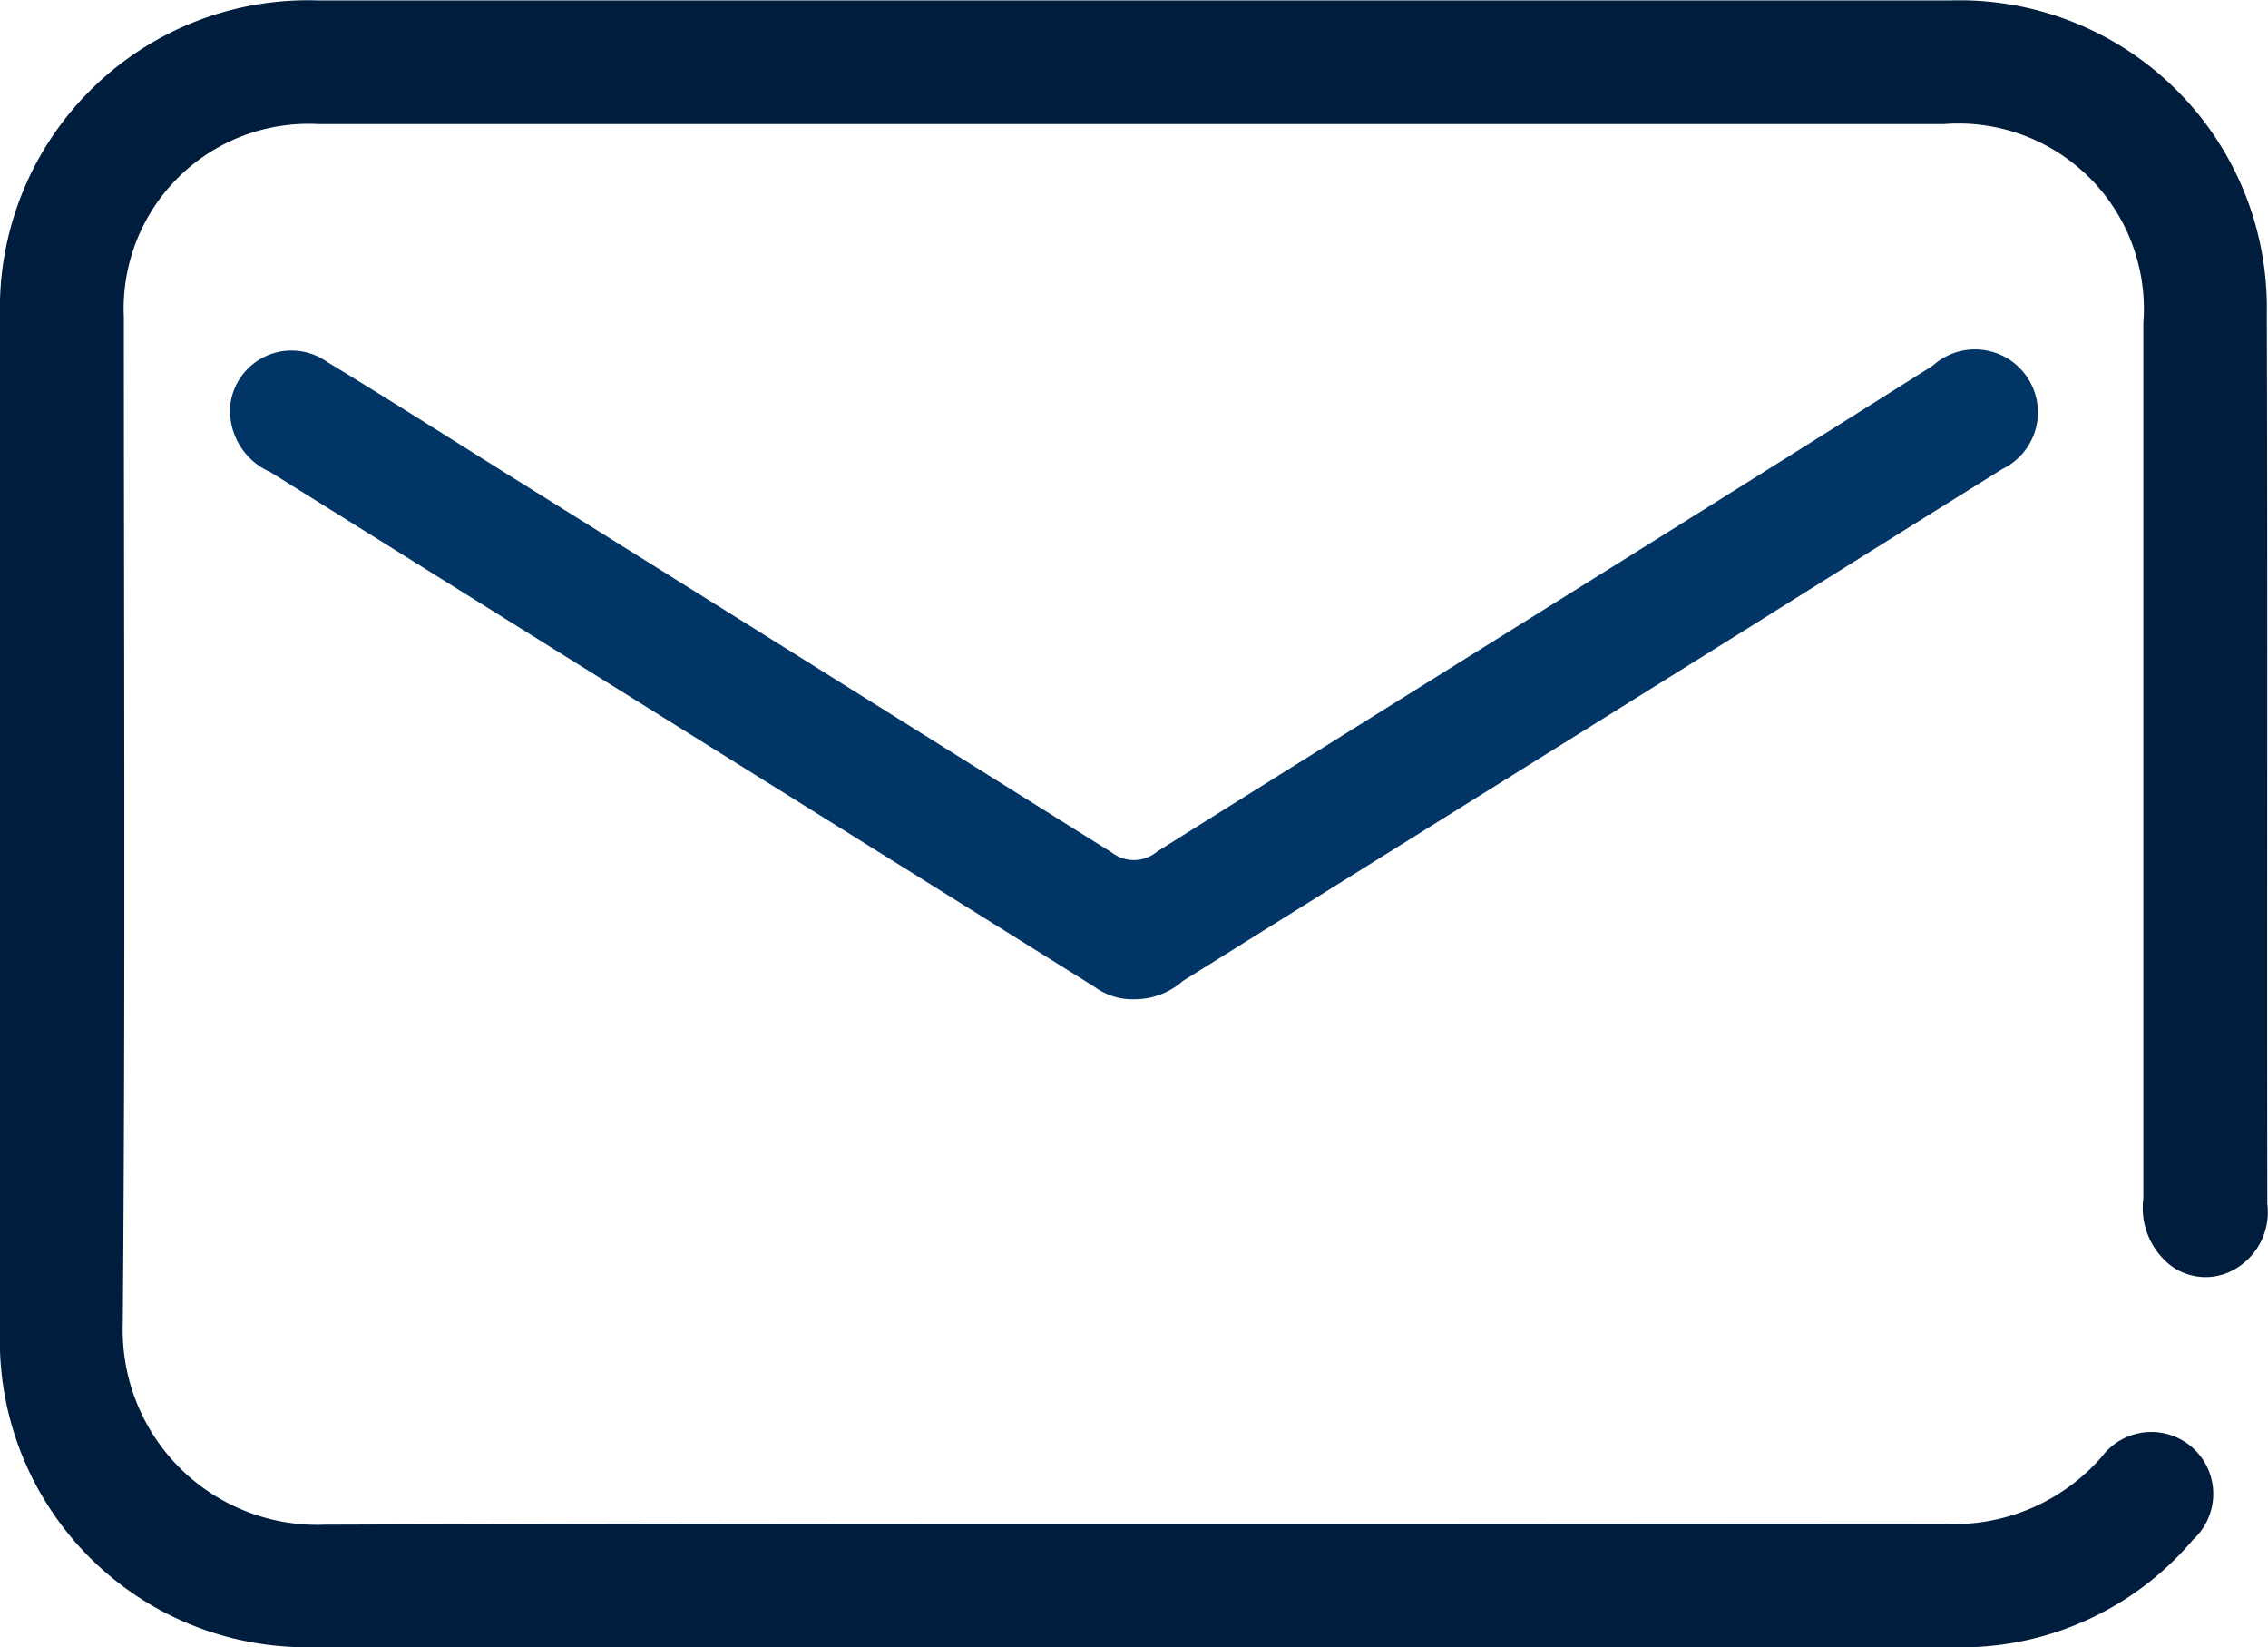
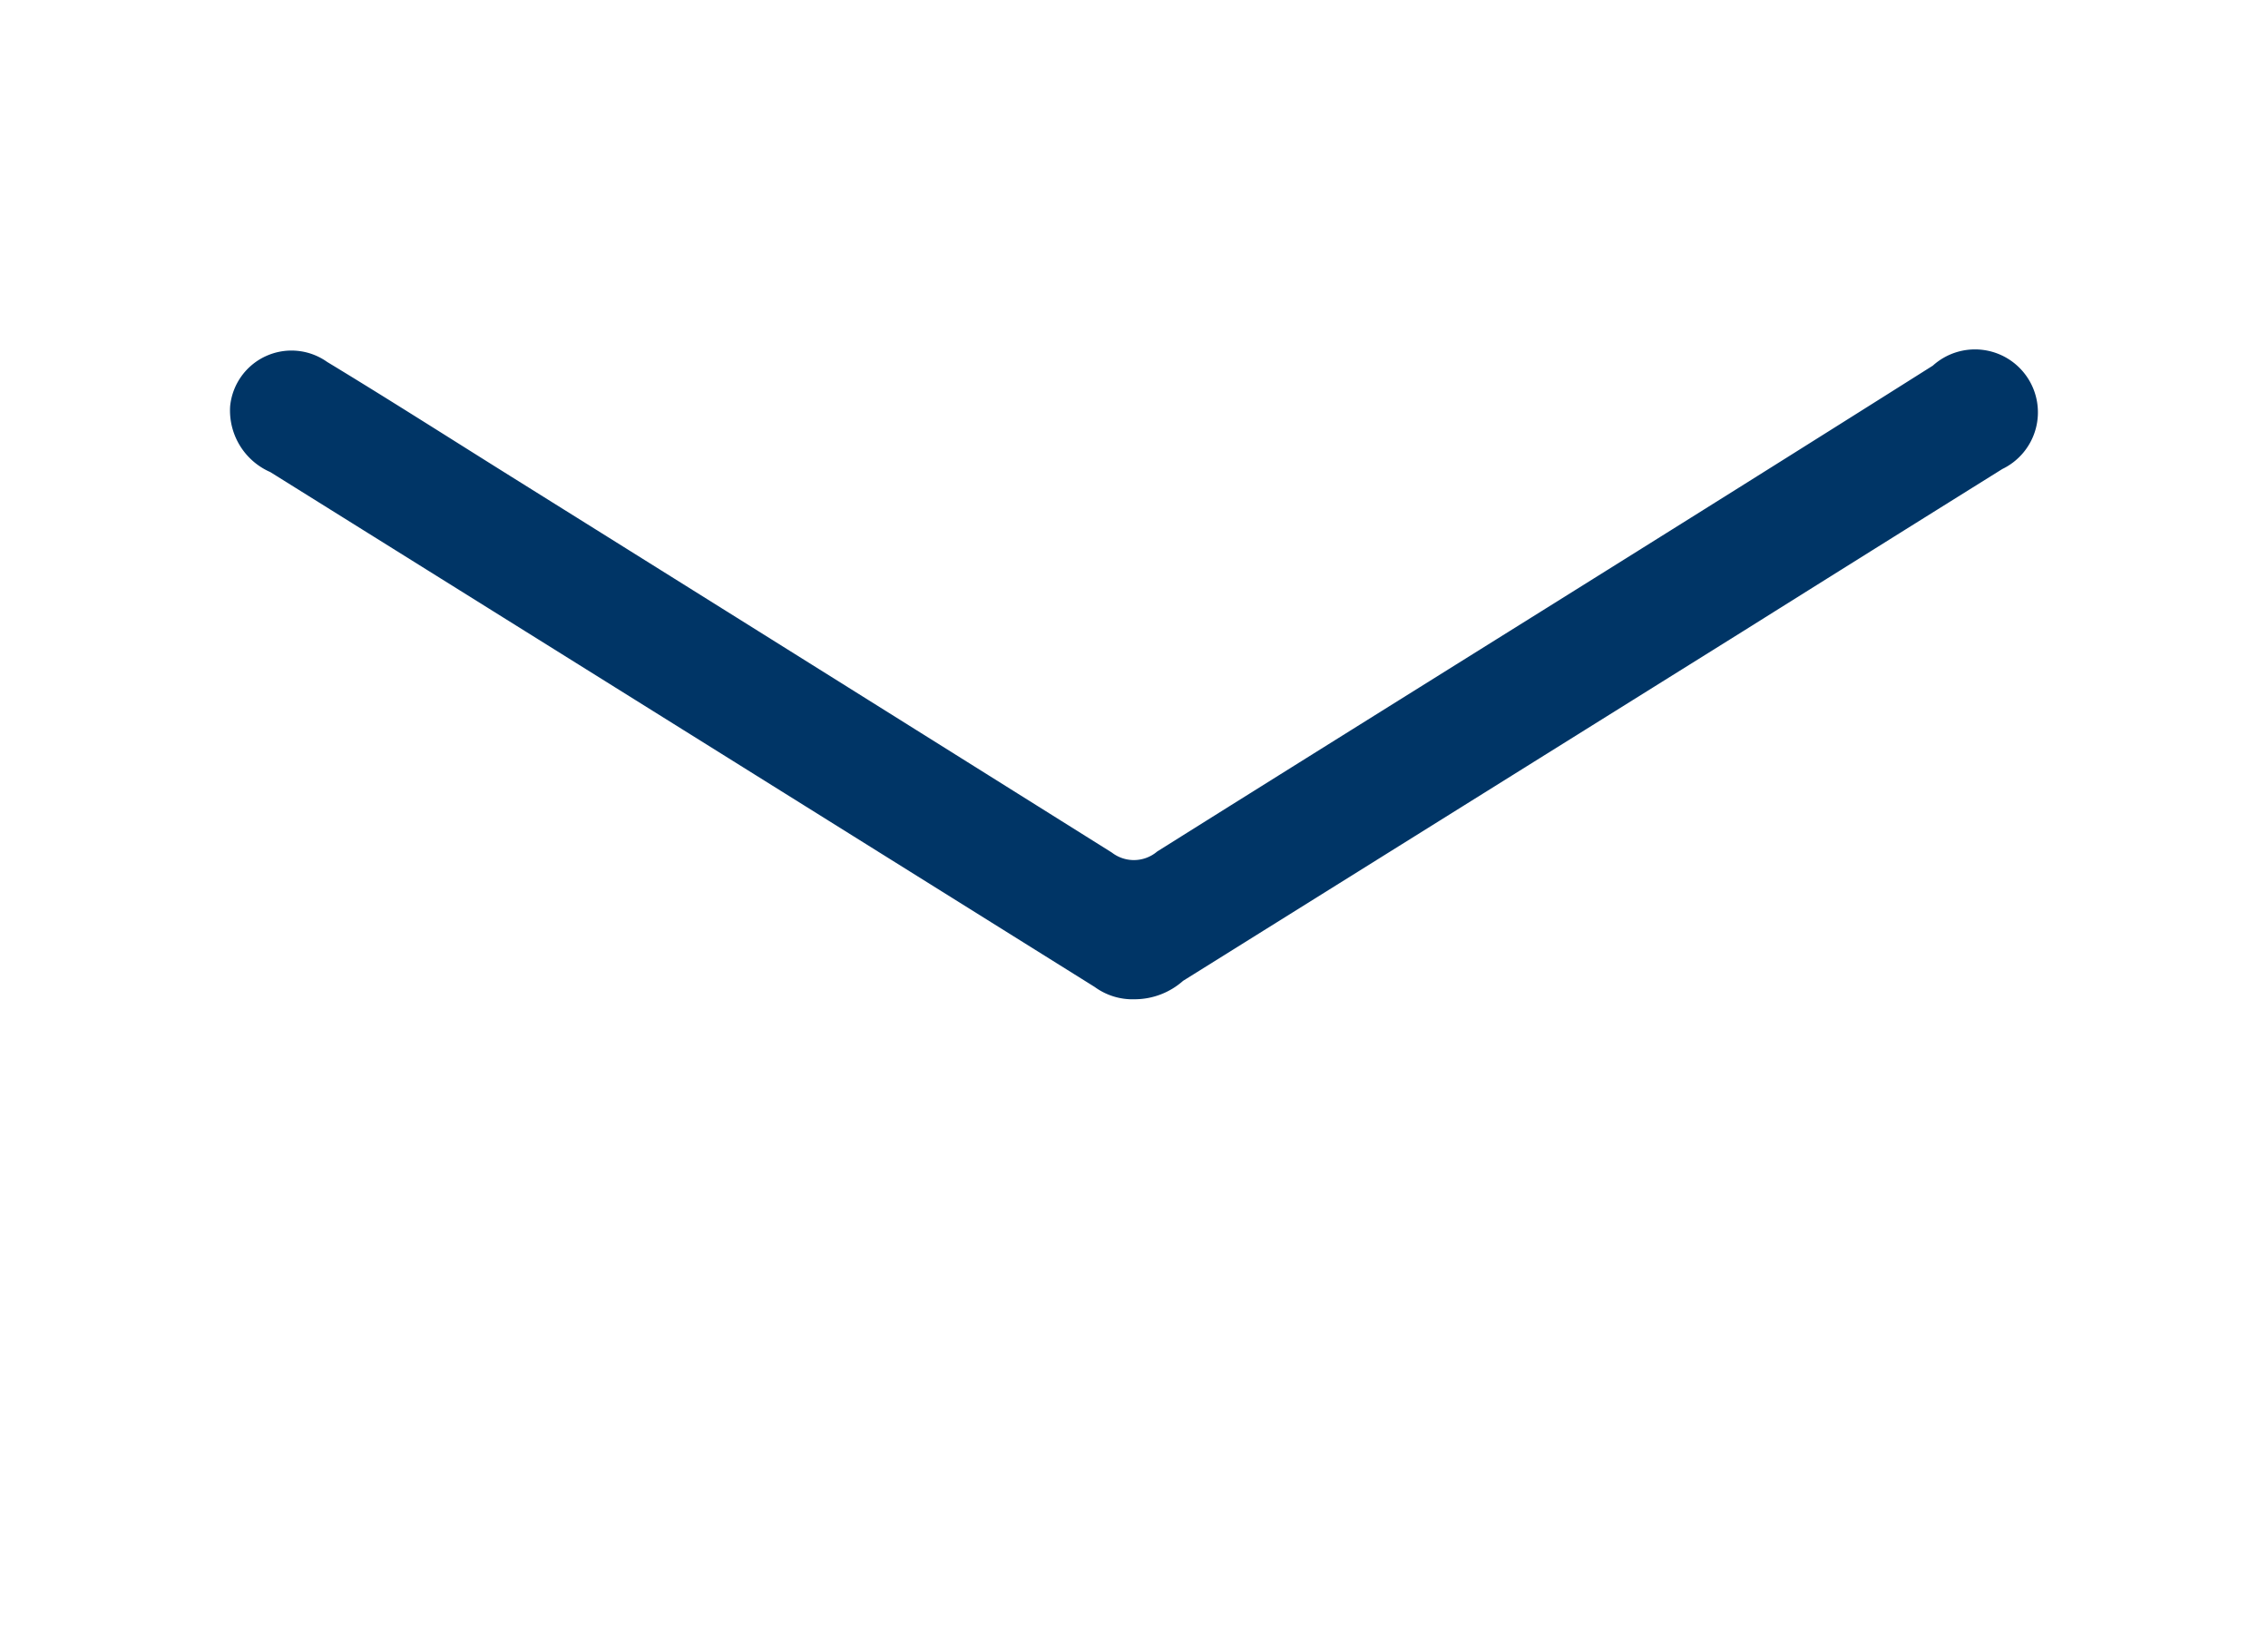
<svg xmlns="http://www.w3.org/2000/svg" width="23" height="16.7" viewBox="0 0 23 16.7">
  <g id="Group_46" data-name="Group 46" transform="translate(-257.028 -391.131)">
-     <path id="Path_40" data-name="Path 40" d="M268.554,407.83q-4.163,0-8.326,0a3.108,3.108,0,0,1-3.2-3.2q0-5.142,0-10.284a3.124,3.124,0,0,1,3.215-3.211q8.287,0,16.573,0a3.117,3.117,0,0,1,3.2,3.169c.009,3.01,0,6.02.005,9.031a.666.666,0,0,1-.349.674.589.589,0,0,1-.641-.056.742.742,0,0,1-.267-.672q0-2.153,0-4.307,0-2.284,0-4.568a1.88,1.88,0,0,0-2.022-2.017H260.255a1.874,1.874,0,0,0-1.971,1.962c0,3.4.017,6.8-.011,10.206a1.974,1.974,0,0,0,2.053,2.032c5.481-.018,10.962-.01,16.442-.007a1.99,1.99,0,0,0,1.573-.68.628.628,0,1,1,.928.838,3.081,3.081,0,0,1-2.415,1.092Q272.7,407.834,268.554,407.83Z" transform="translate(0 0)" fill="#001d3d" />
    <path id="Path_41" data-name="Path 41" d="M274.51,410.387a.651.651,0,0,1-.407-.125q-4.179-2.611-8.36-5.22a.681.681,0,0,1-.407-.669.625.625,0,0,1,.983-.448c.624.378,1.24.771,1.859,1.158q3.051,1.906,6.1,3.817a.365.365,0,0,0,.459-.011c2.621-1.644,5.251-3.275,7.866-4.926a.638.638,0,1,1,.705,1.048q-1.316.821-2.63,1.645L275,410.2A.743.743,0,0,1,274.51,410.387Z" transform="translate(-5.974 -9.125)" fill="#003566" />
  </g>
</svg>